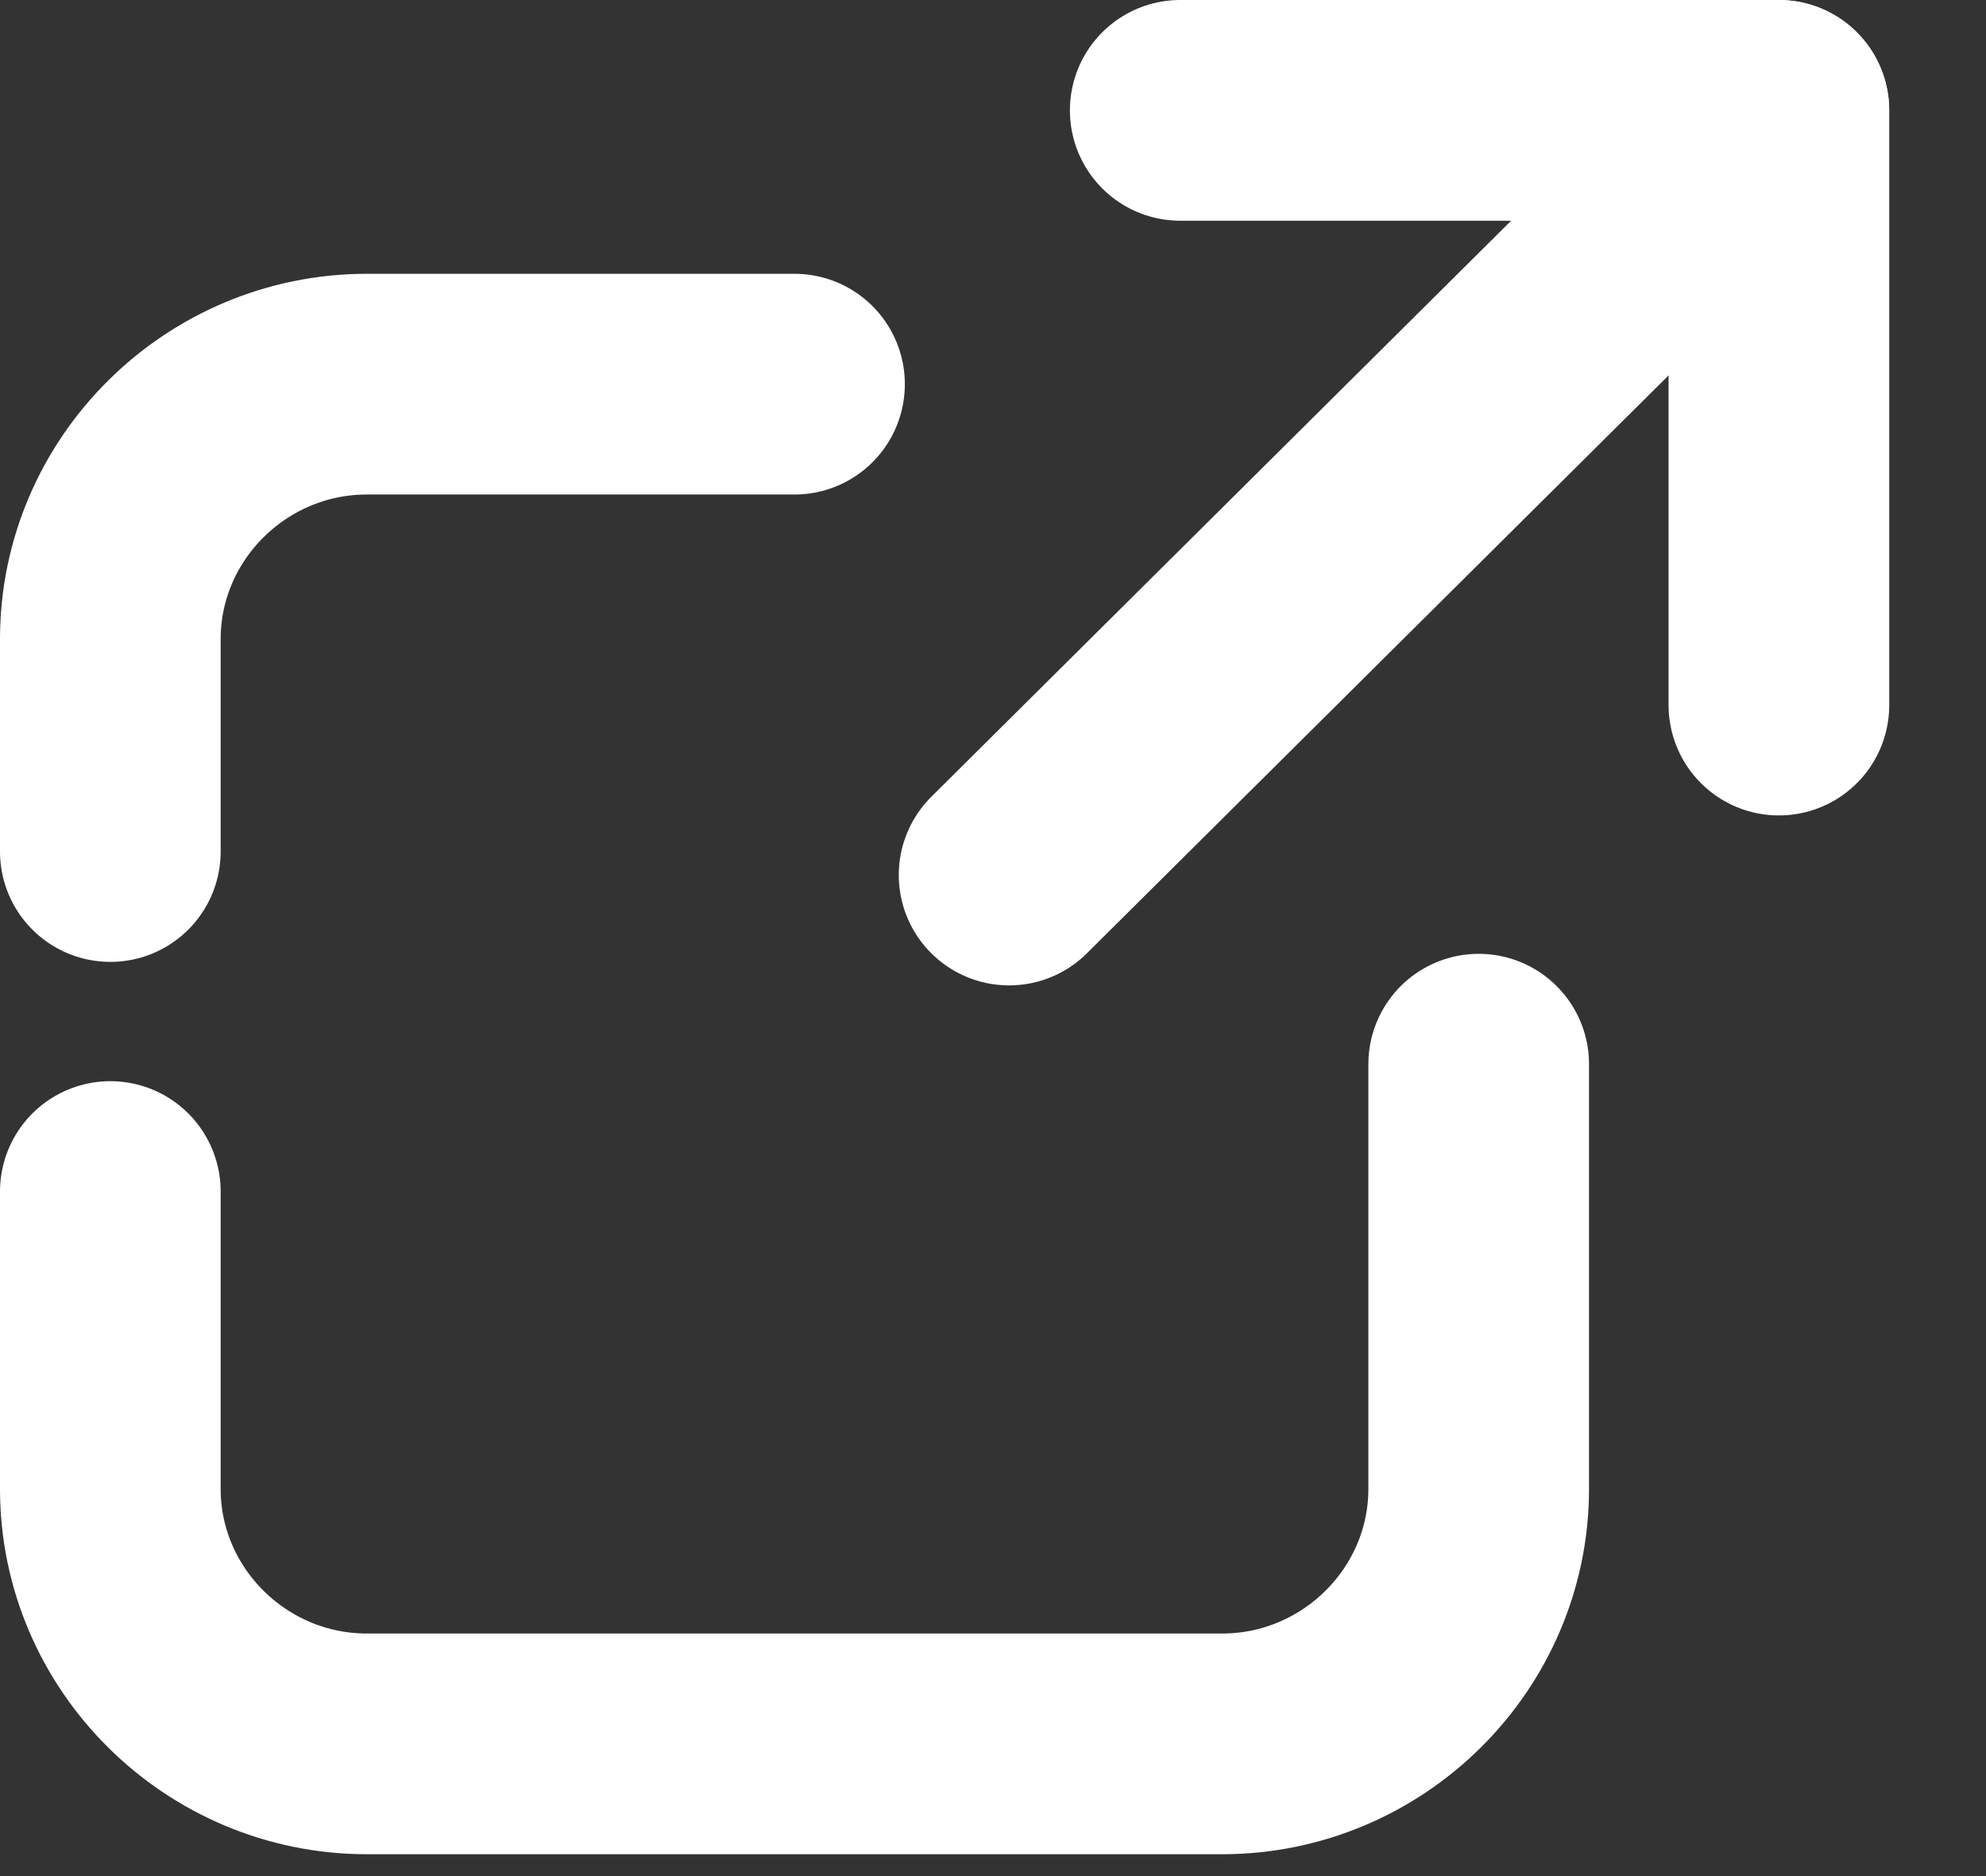
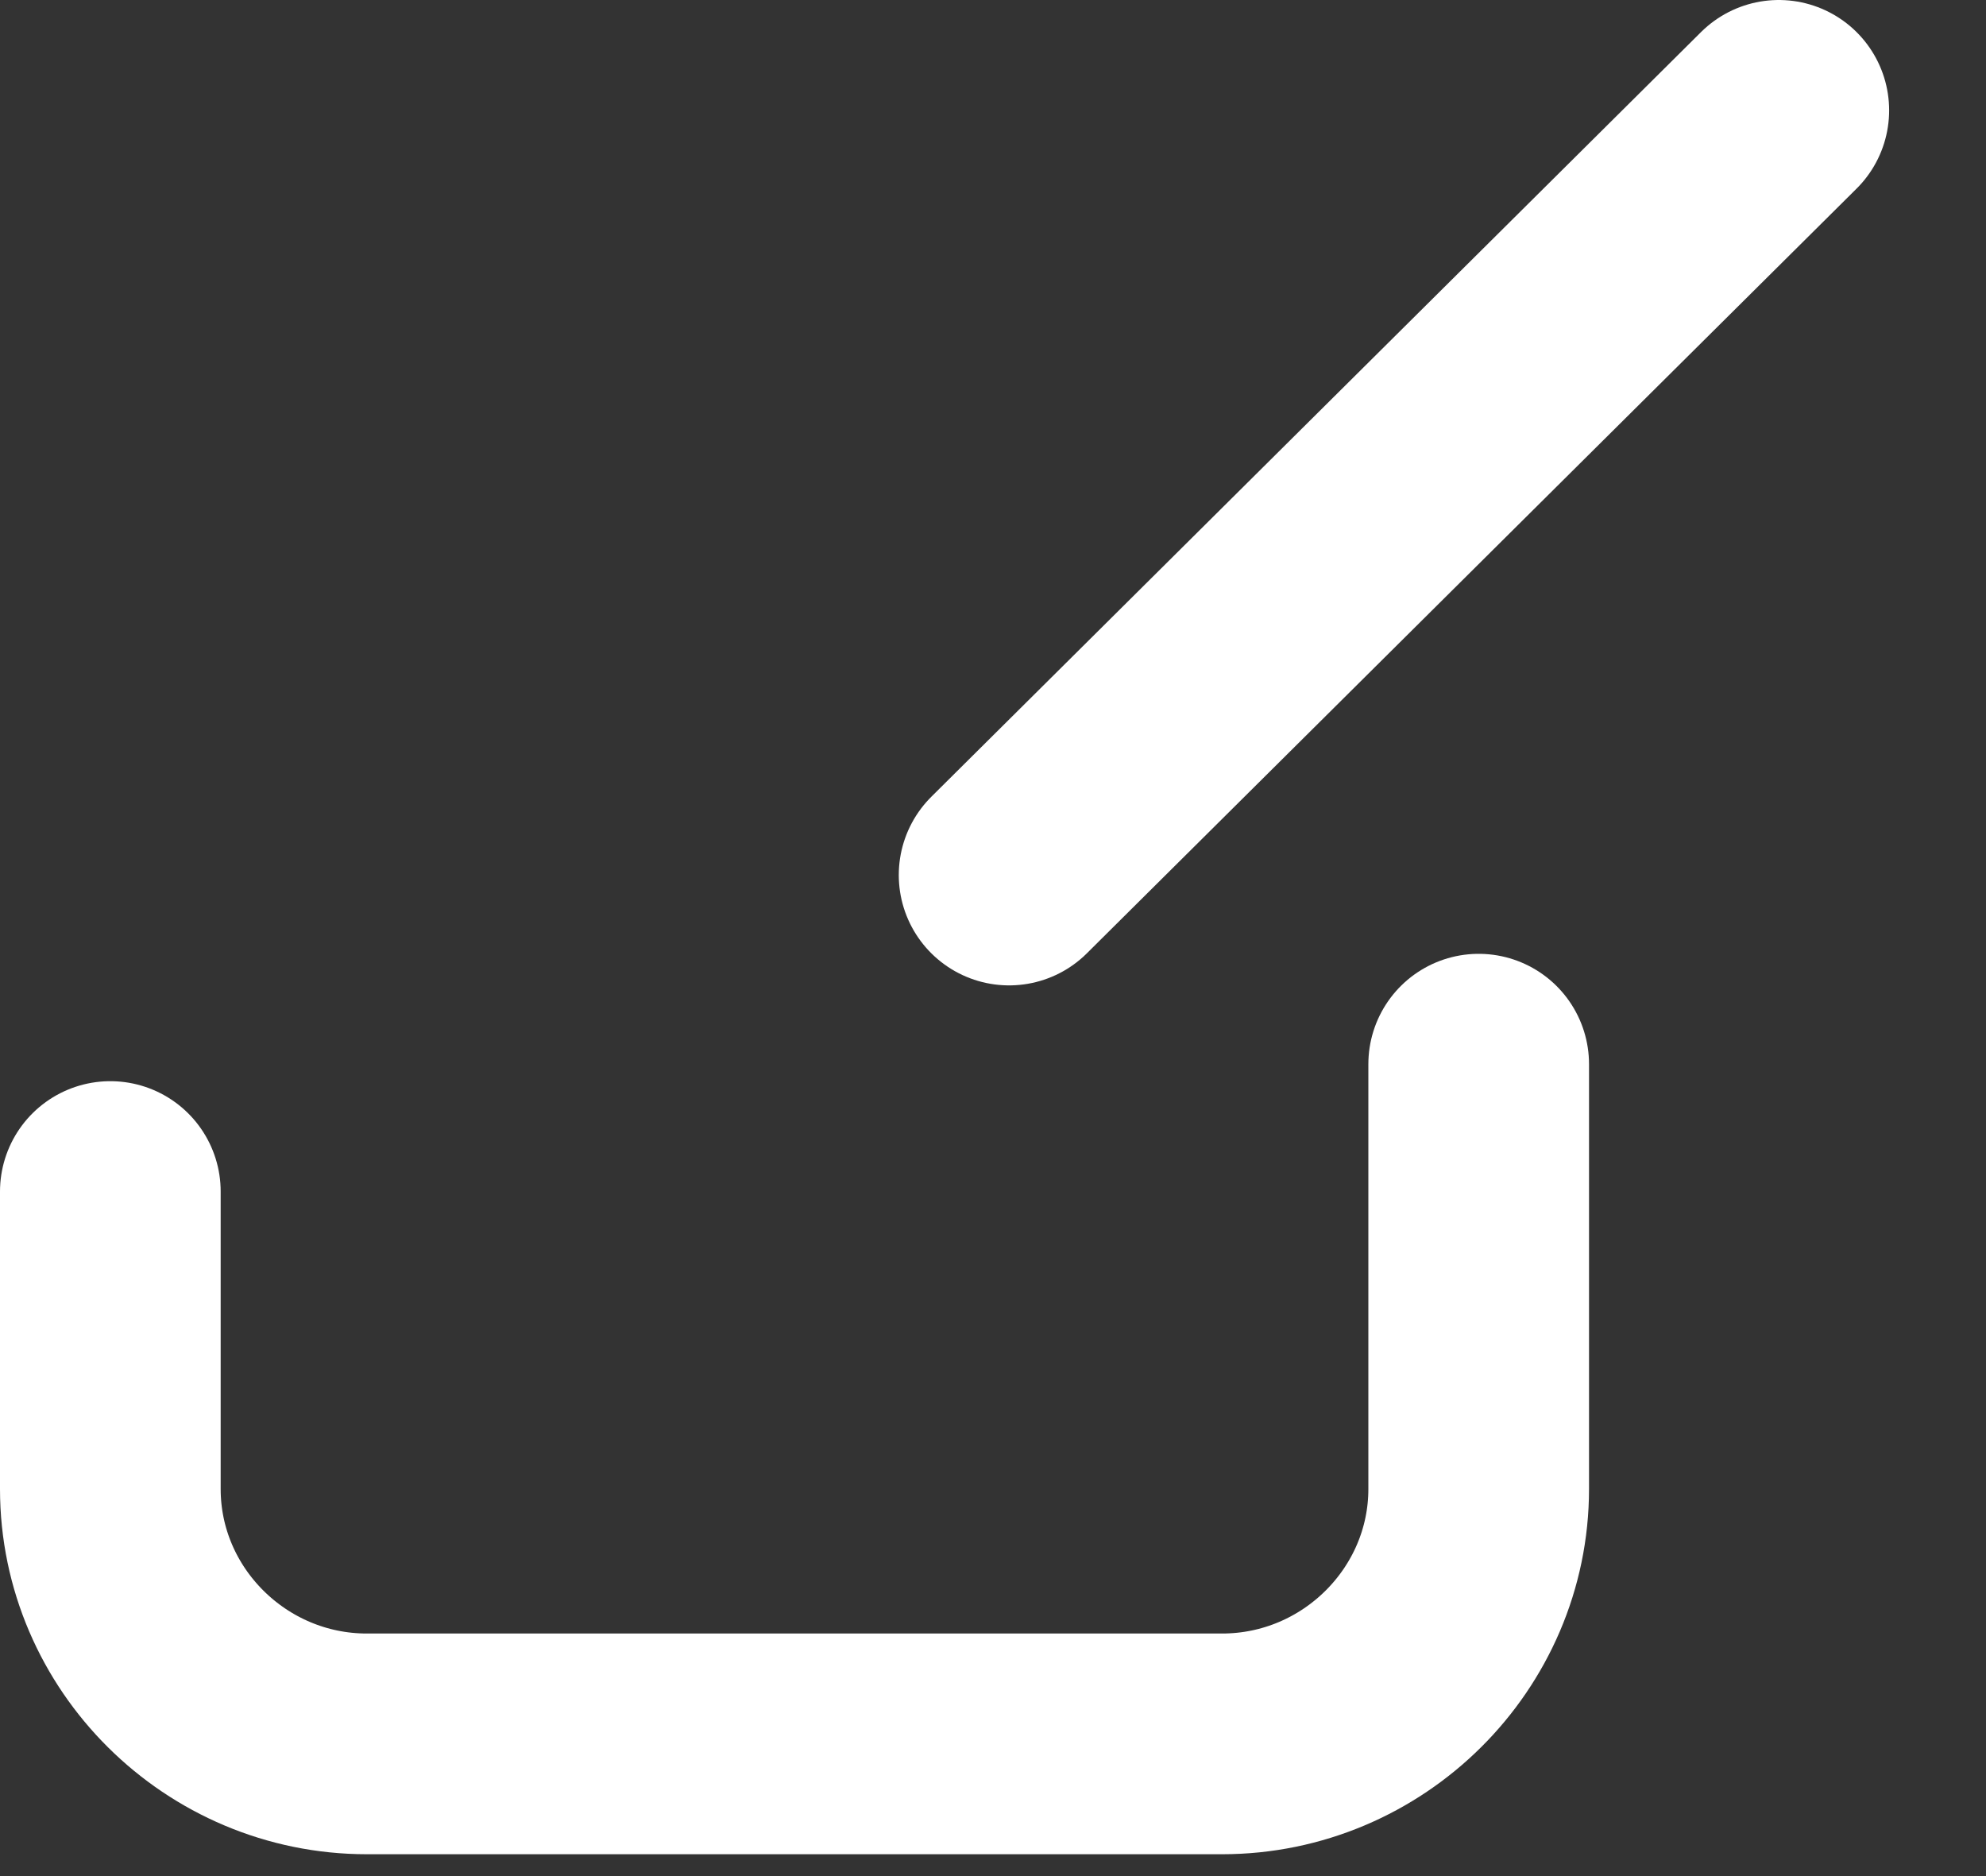
<svg xmlns="http://www.w3.org/2000/svg" width="18" height="17" viewBox="0 0 18 17" fill="none">
  <rect x="0" y="0" width="18" height="17" fill="#333333" stroke="none" />
-   <path d="M1 7.716V5.791C1 4.521 2.047 3.481 3.325 3.481H7.201" stroke="white" stroke-width="2" stroke-miterlimit="10" stroke-linecap="round" stroke-linejoin="round" />
  <path d="M13.402 9.643V13.492C13.402 14.762 12.355 15.802 11.076 15.802H3.325C2.047 15.802 1 14.762 1 13.492V10.797" stroke="white" stroke-width="2" stroke-miterlimit="10" stroke-linecap="round" stroke-linejoin="round" />
  <path d="M9.146 7.929L16.122 1" stroke="white" stroke-width="2" stroke-miterlimit="10" stroke-linecap="round" stroke-linejoin="round" />
-   <path d="M10.697 1H16.123V6.389" stroke="white" stroke-width="2" stroke-miterlimit="10" stroke-linecap="round" stroke-linejoin="round" />
</svg>